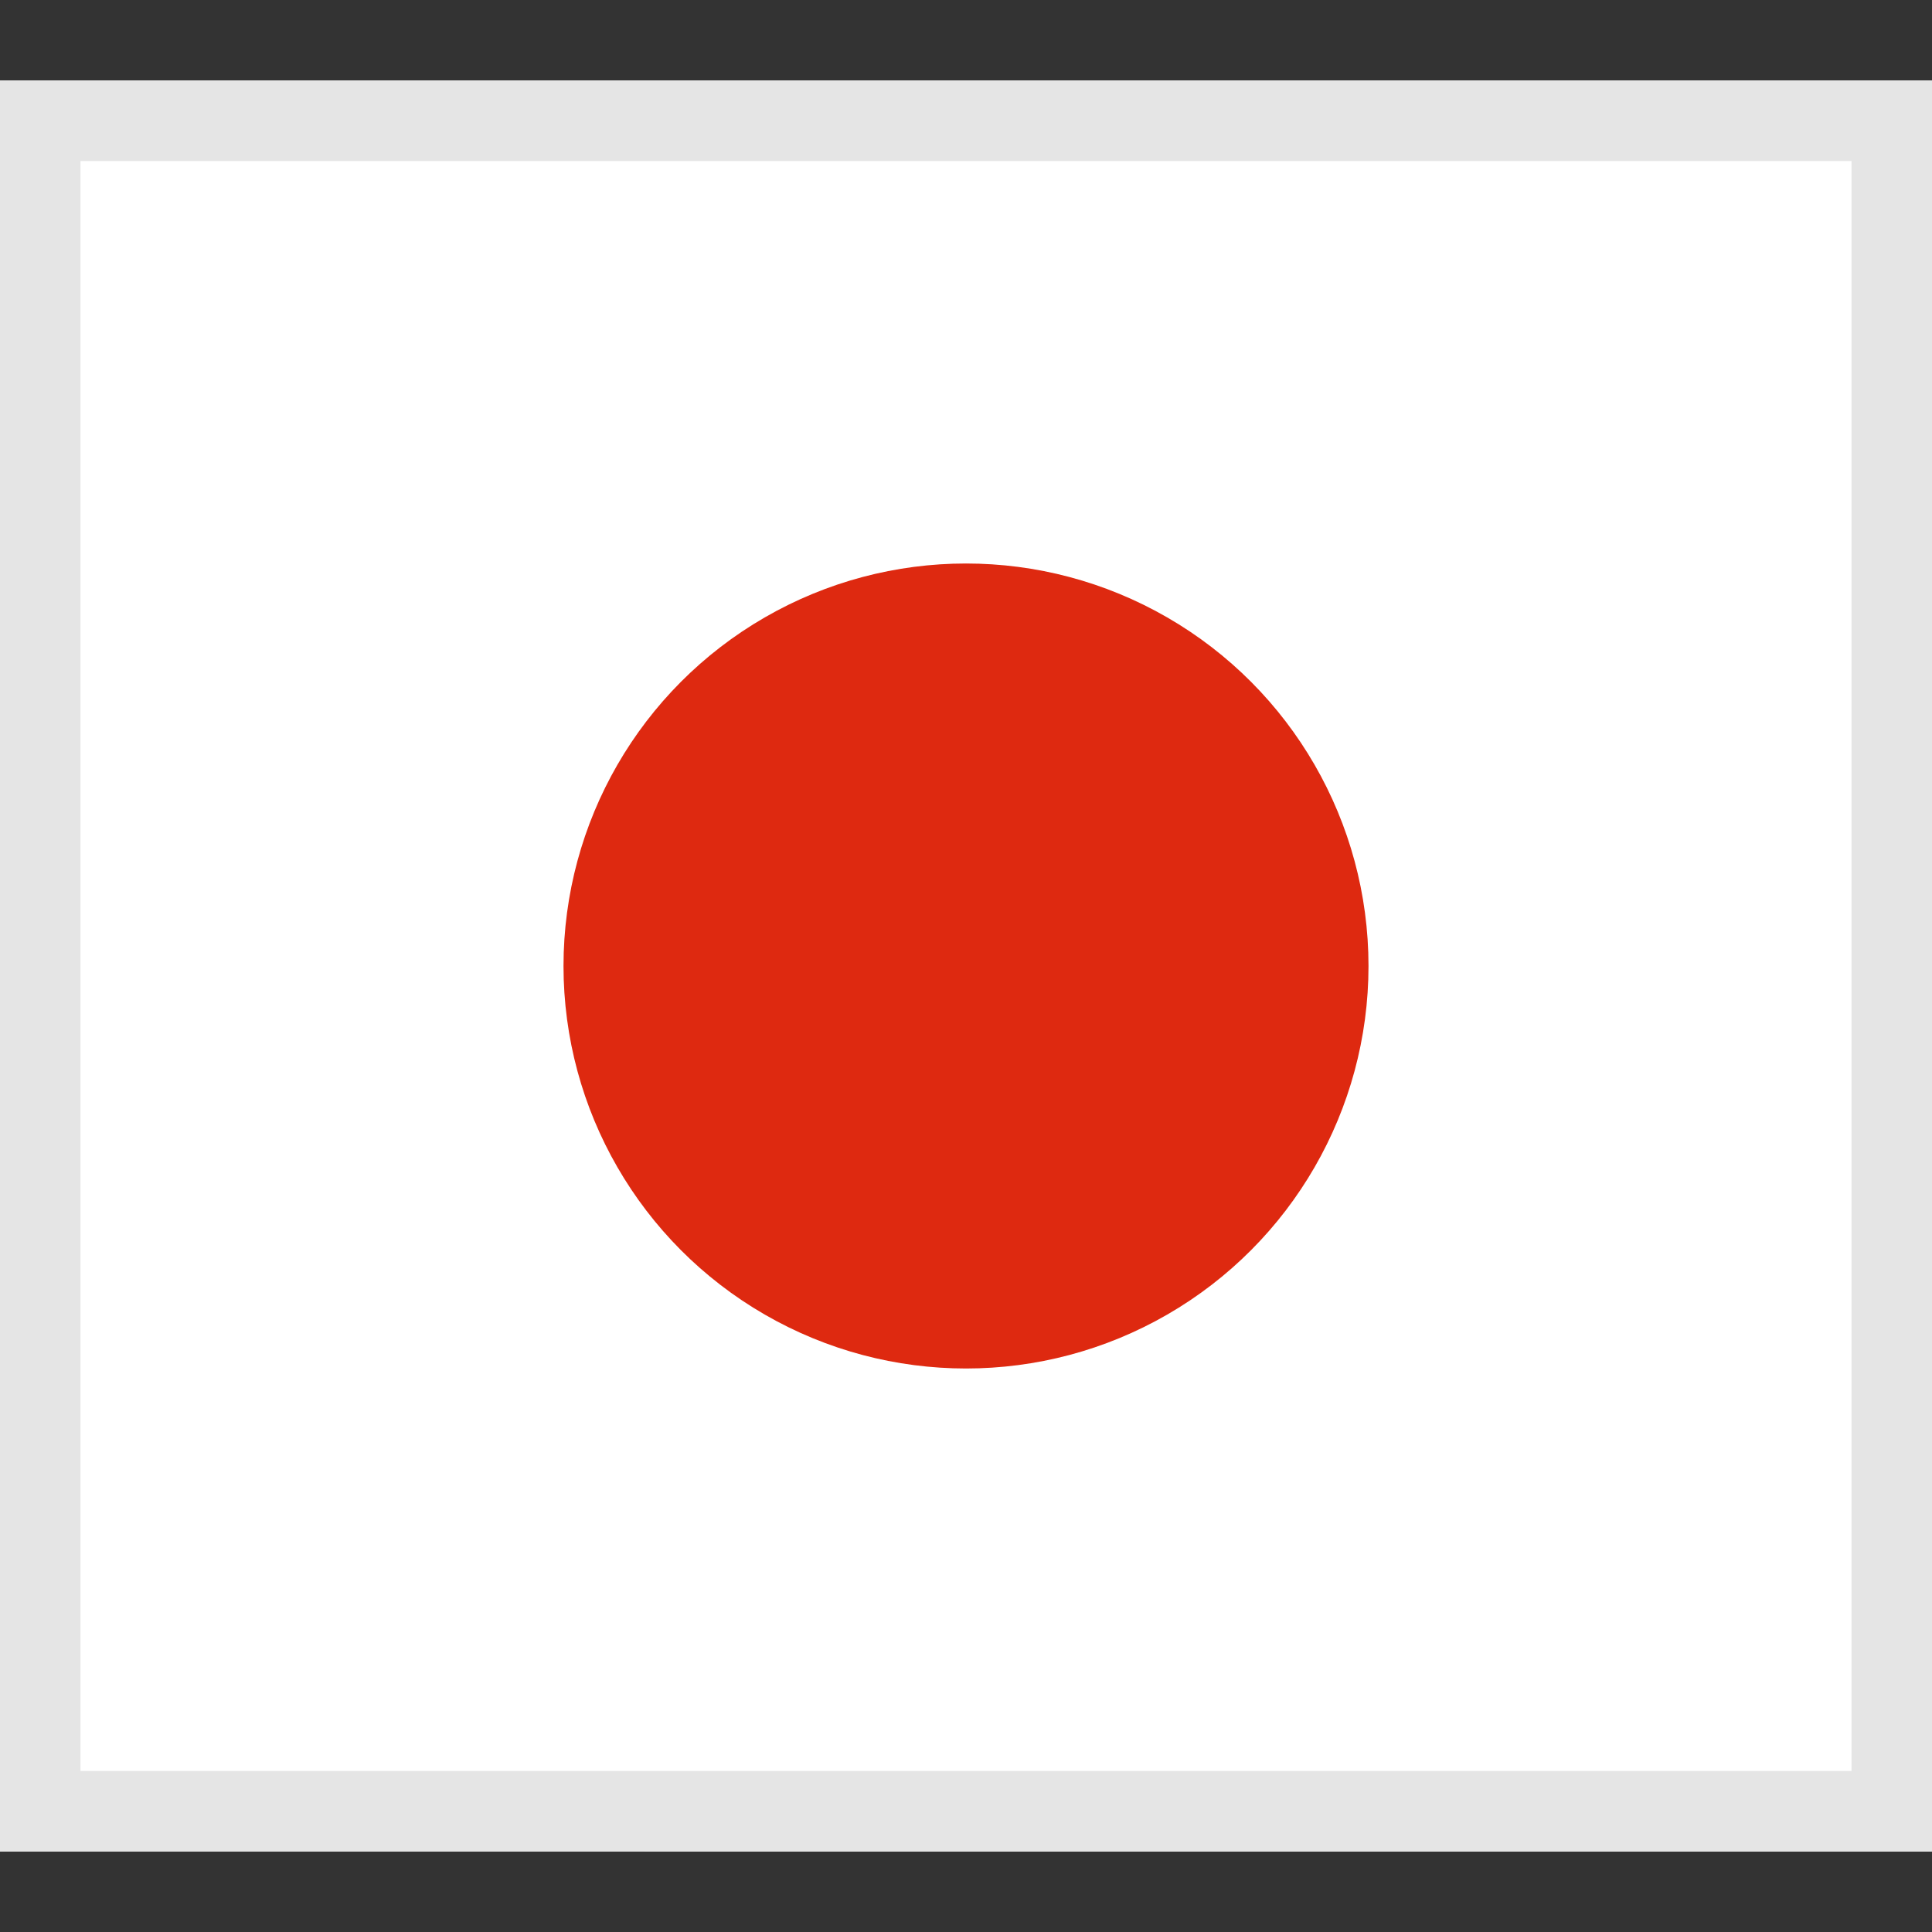
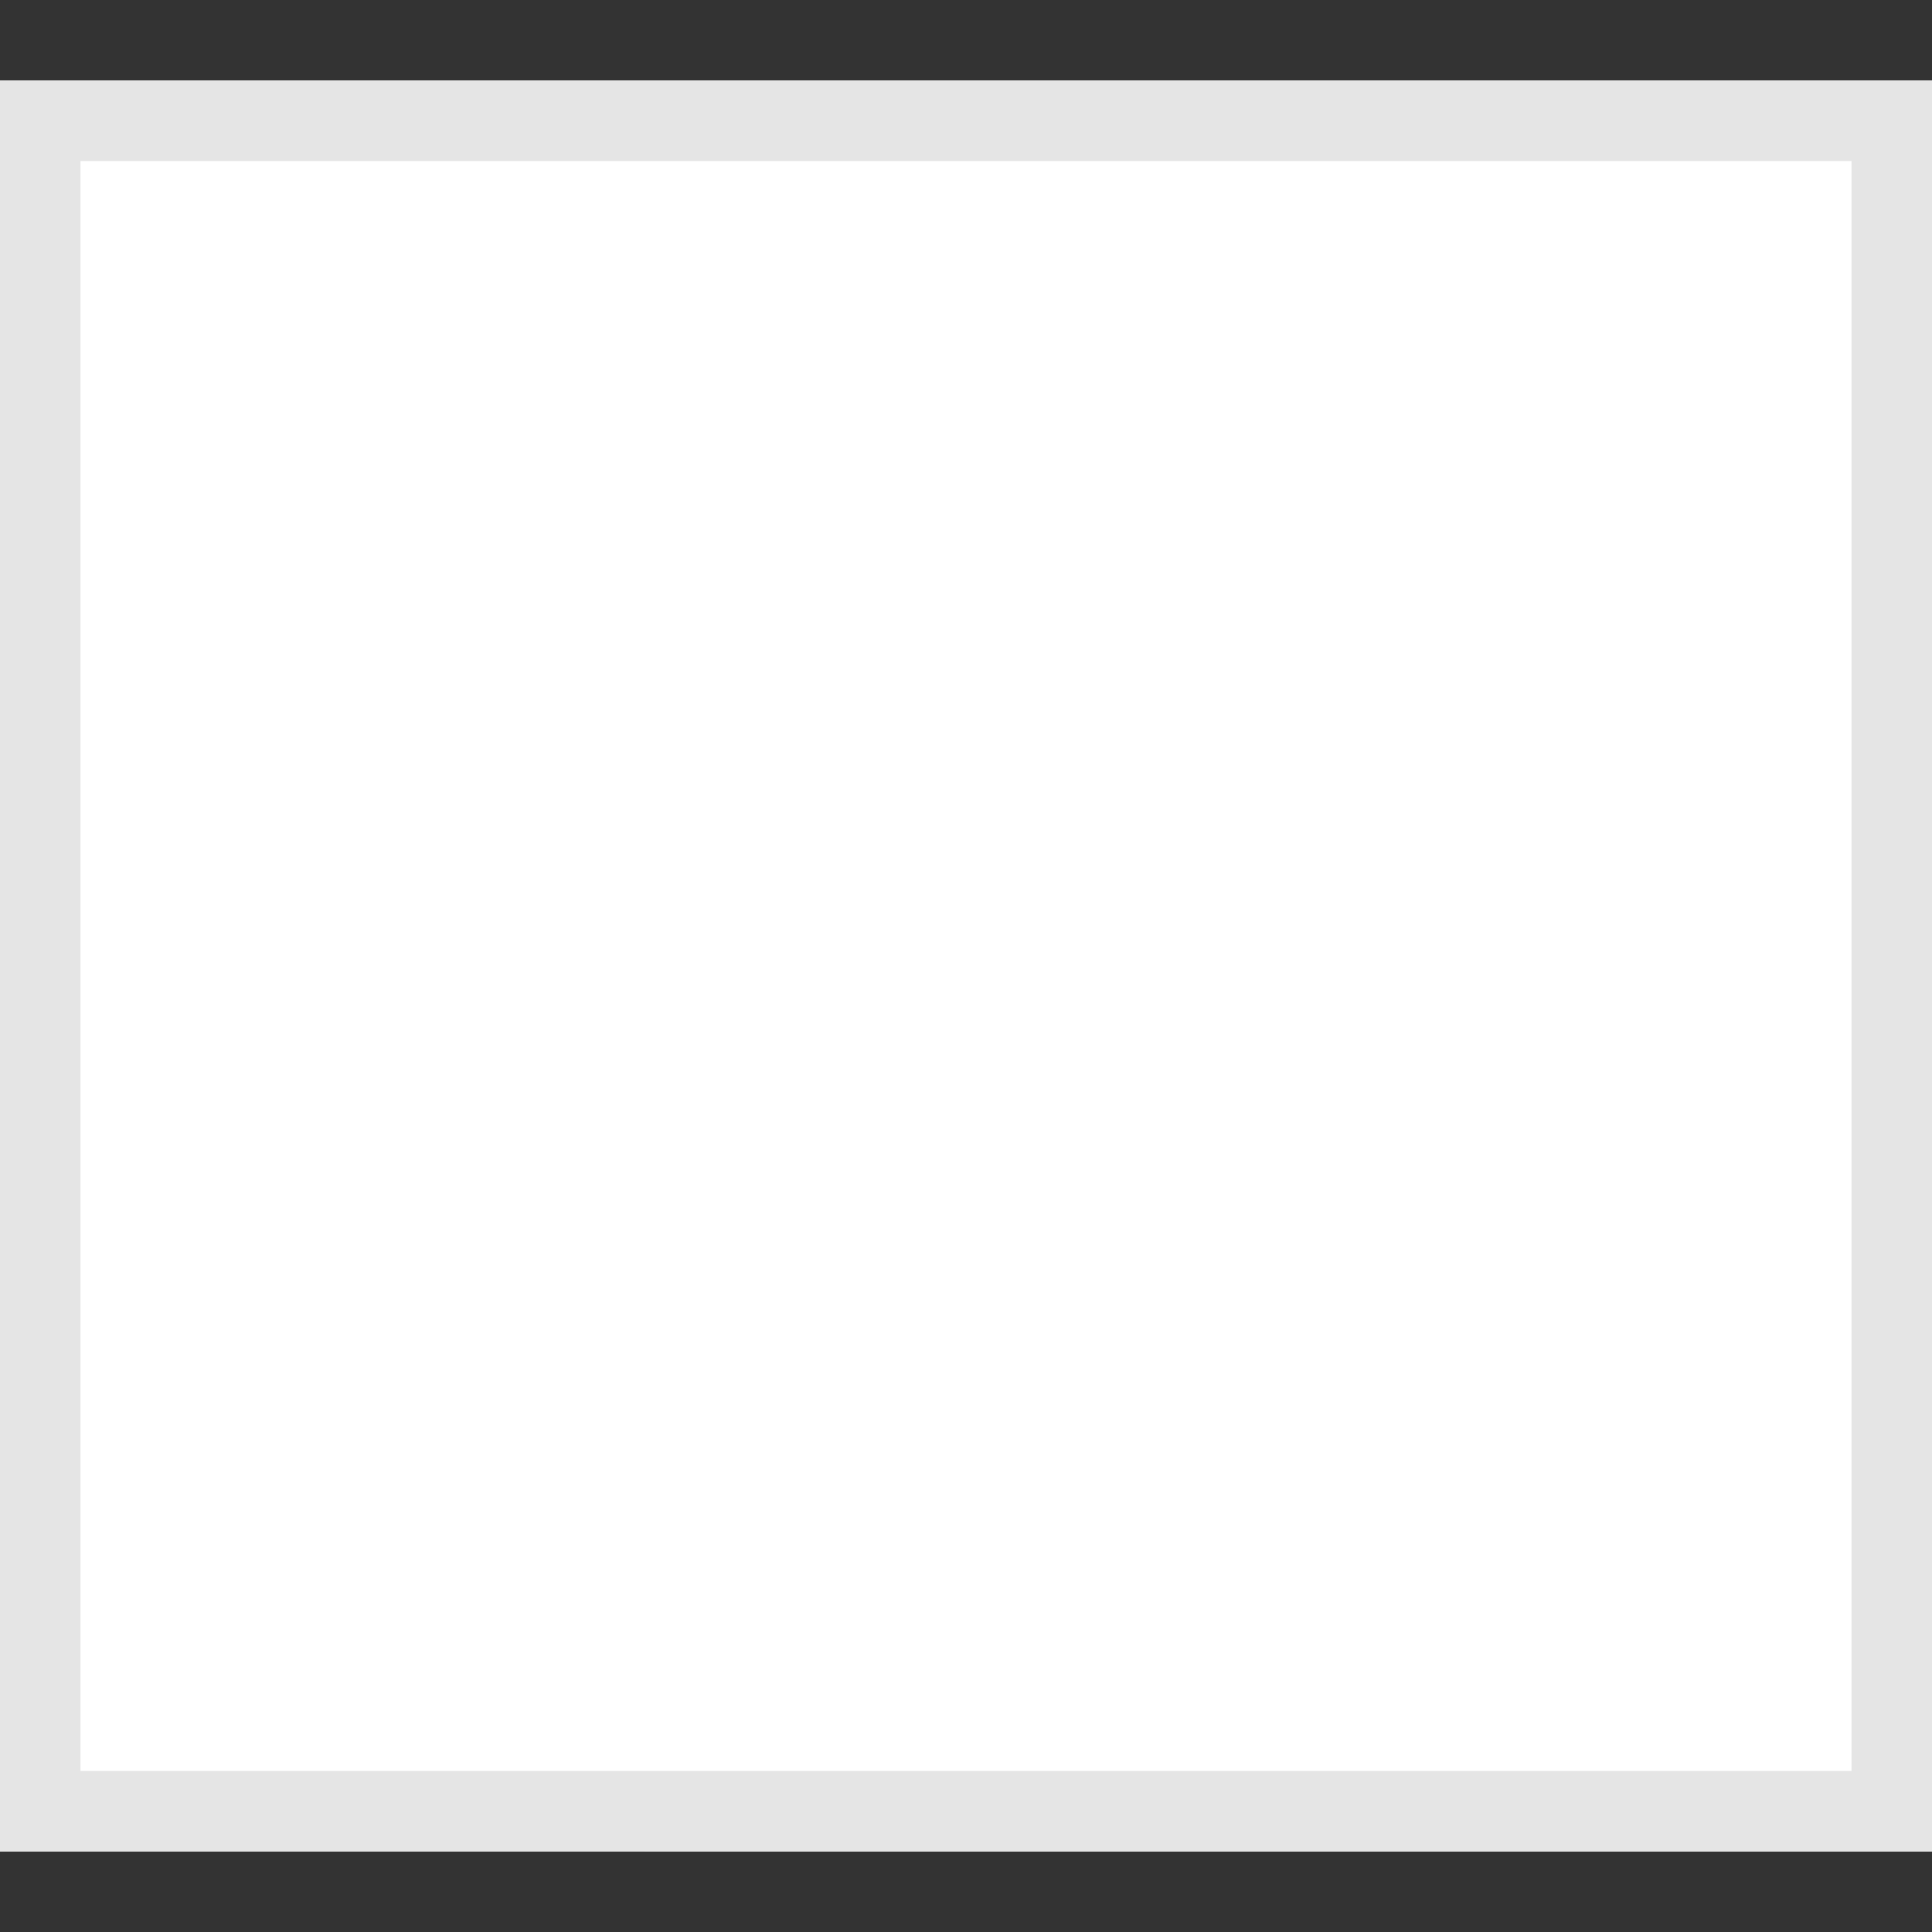
<svg xmlns="http://www.w3.org/2000/svg" xmlns:xlink="http://www.w3.org/1999/xlink" width="24" height="24" viewBox="0 0 24 24" class="abanca-icon-color">
  <rect x="0" y="0" width="24" height="24" fill="#333333" stroke="none" />
  <defs>
    <path id="a" d="M0 0h24v22H0z" />
  </defs>
  <g transform="translate(0 1)" fill="none" fill-rule="evenodd">
    <use fill="#FFF" xlink:href="#a" />
    <path stroke="#E5E5E5" d="M.5.5h23v21H.5z" />
-     <circle fill="#DE2910" cx="12" cy="11" r="5" />
  </g>
</svg>